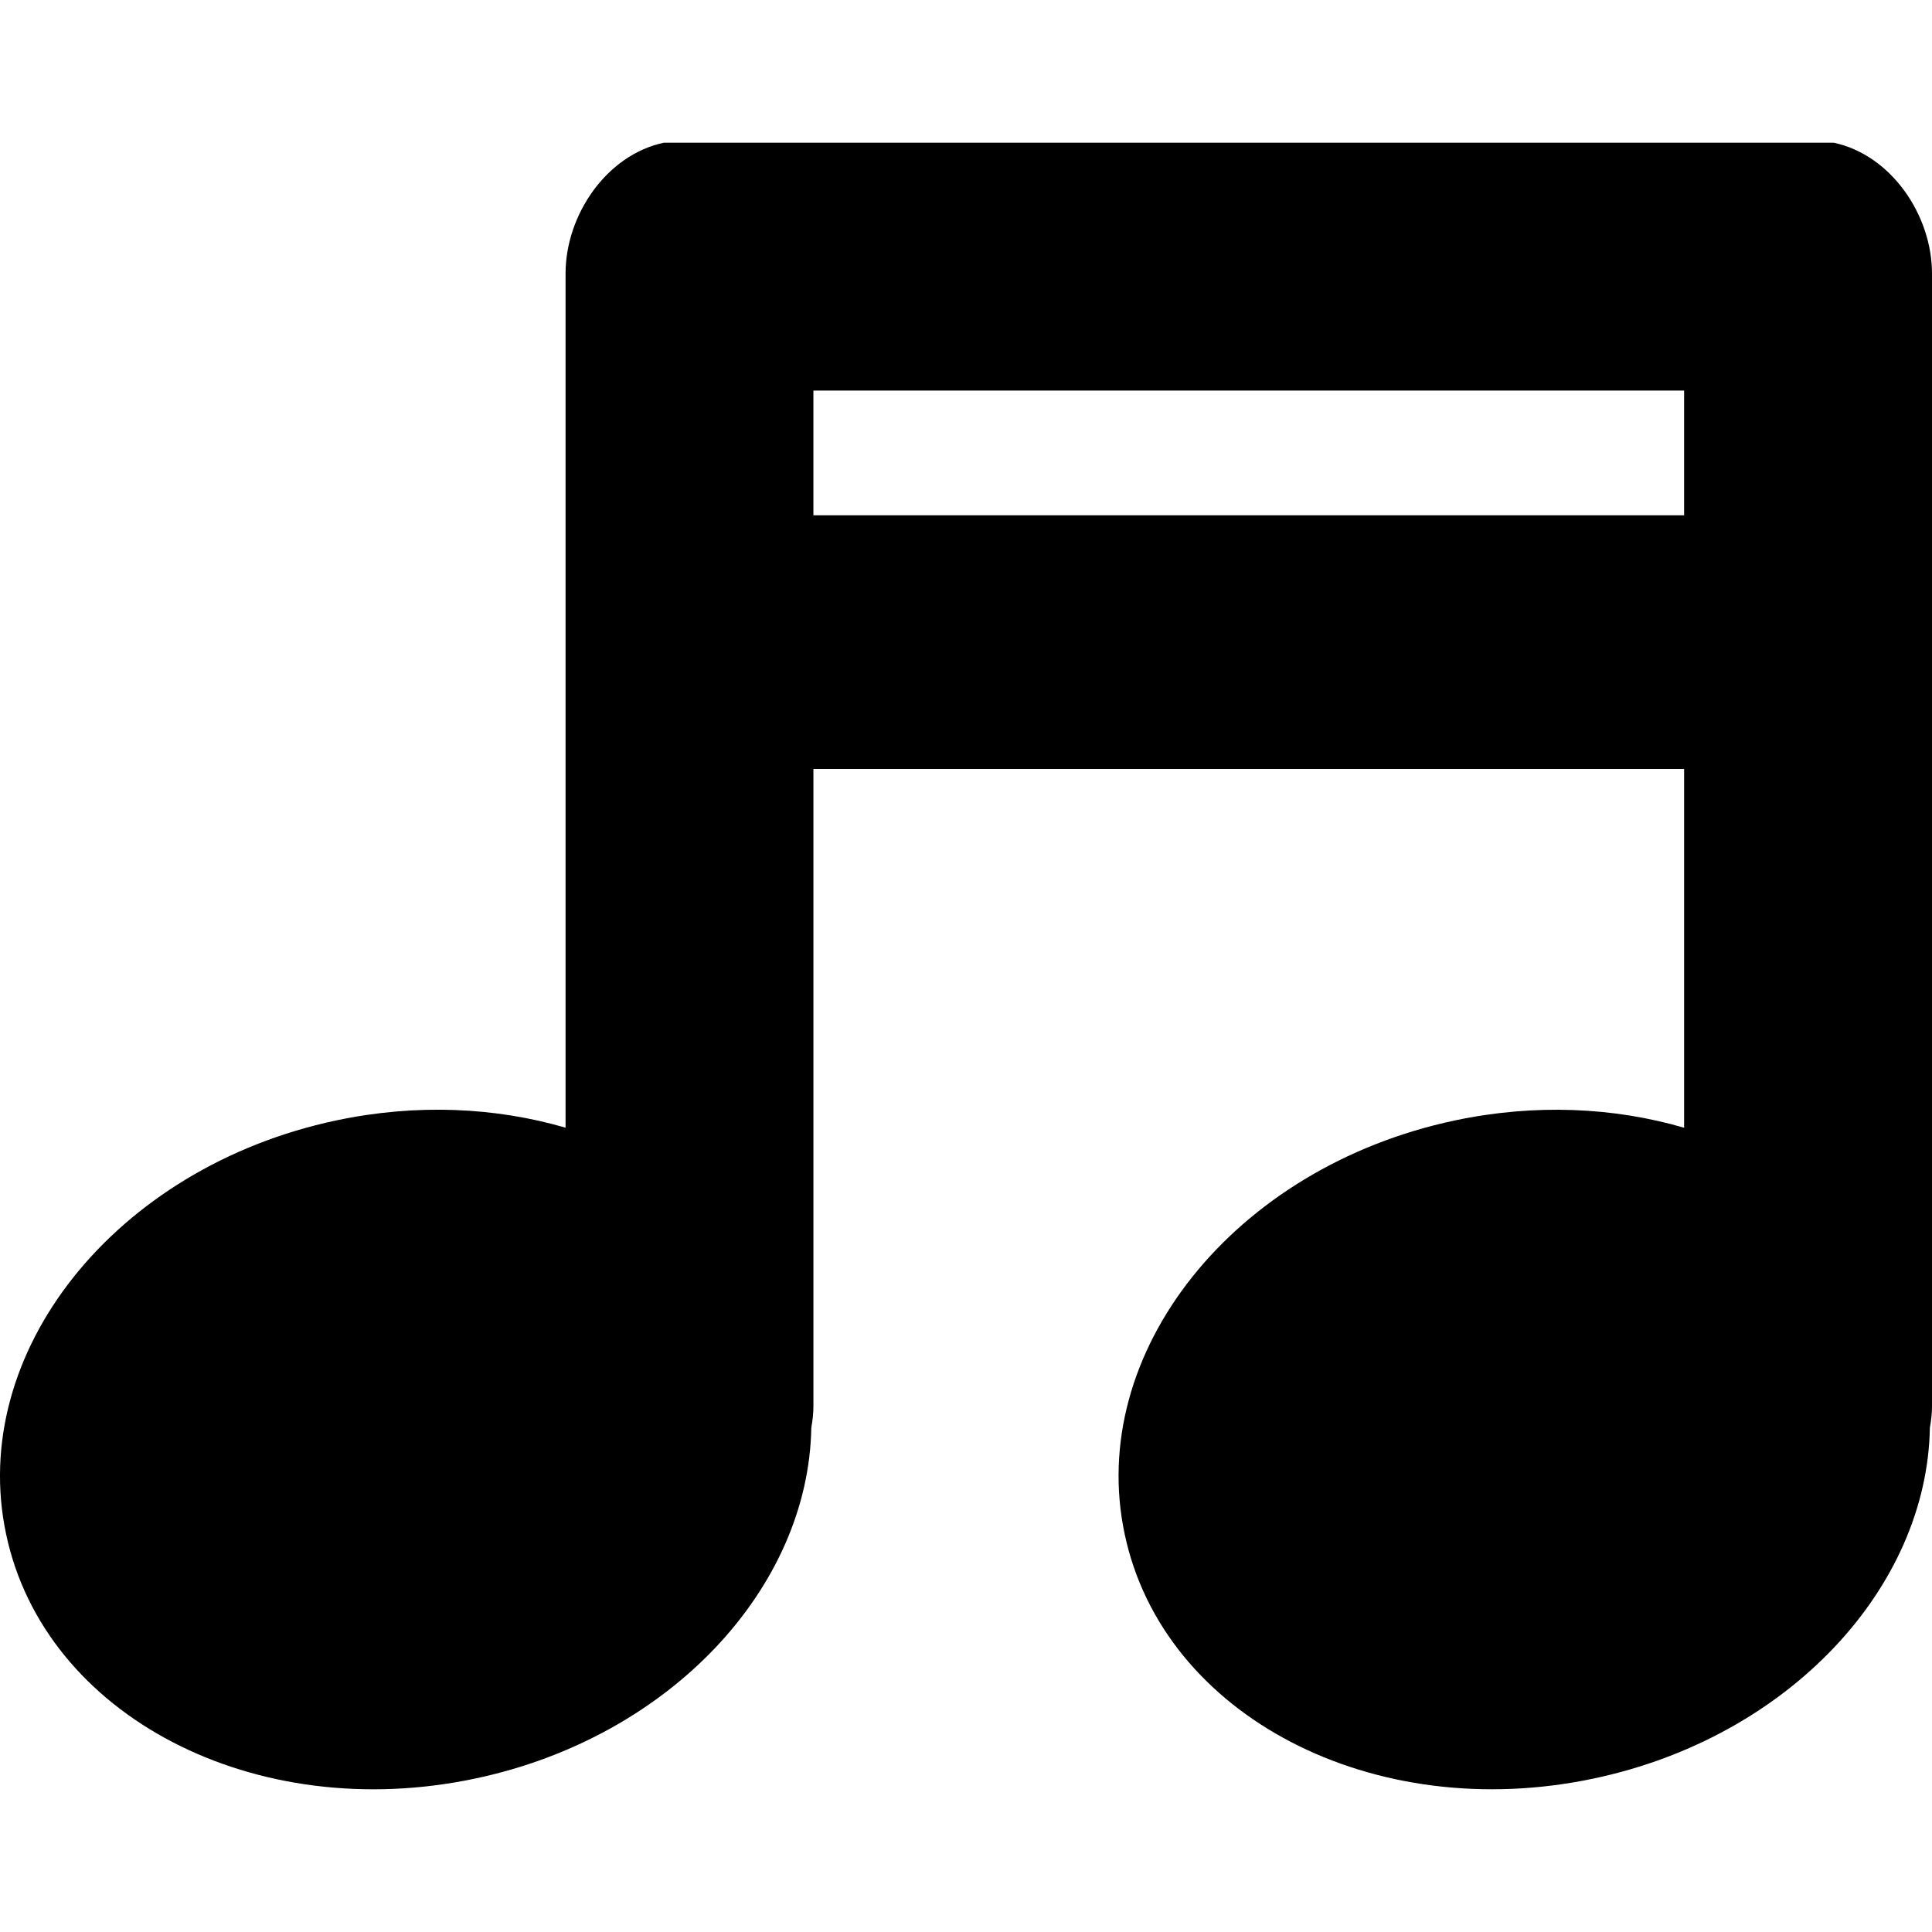
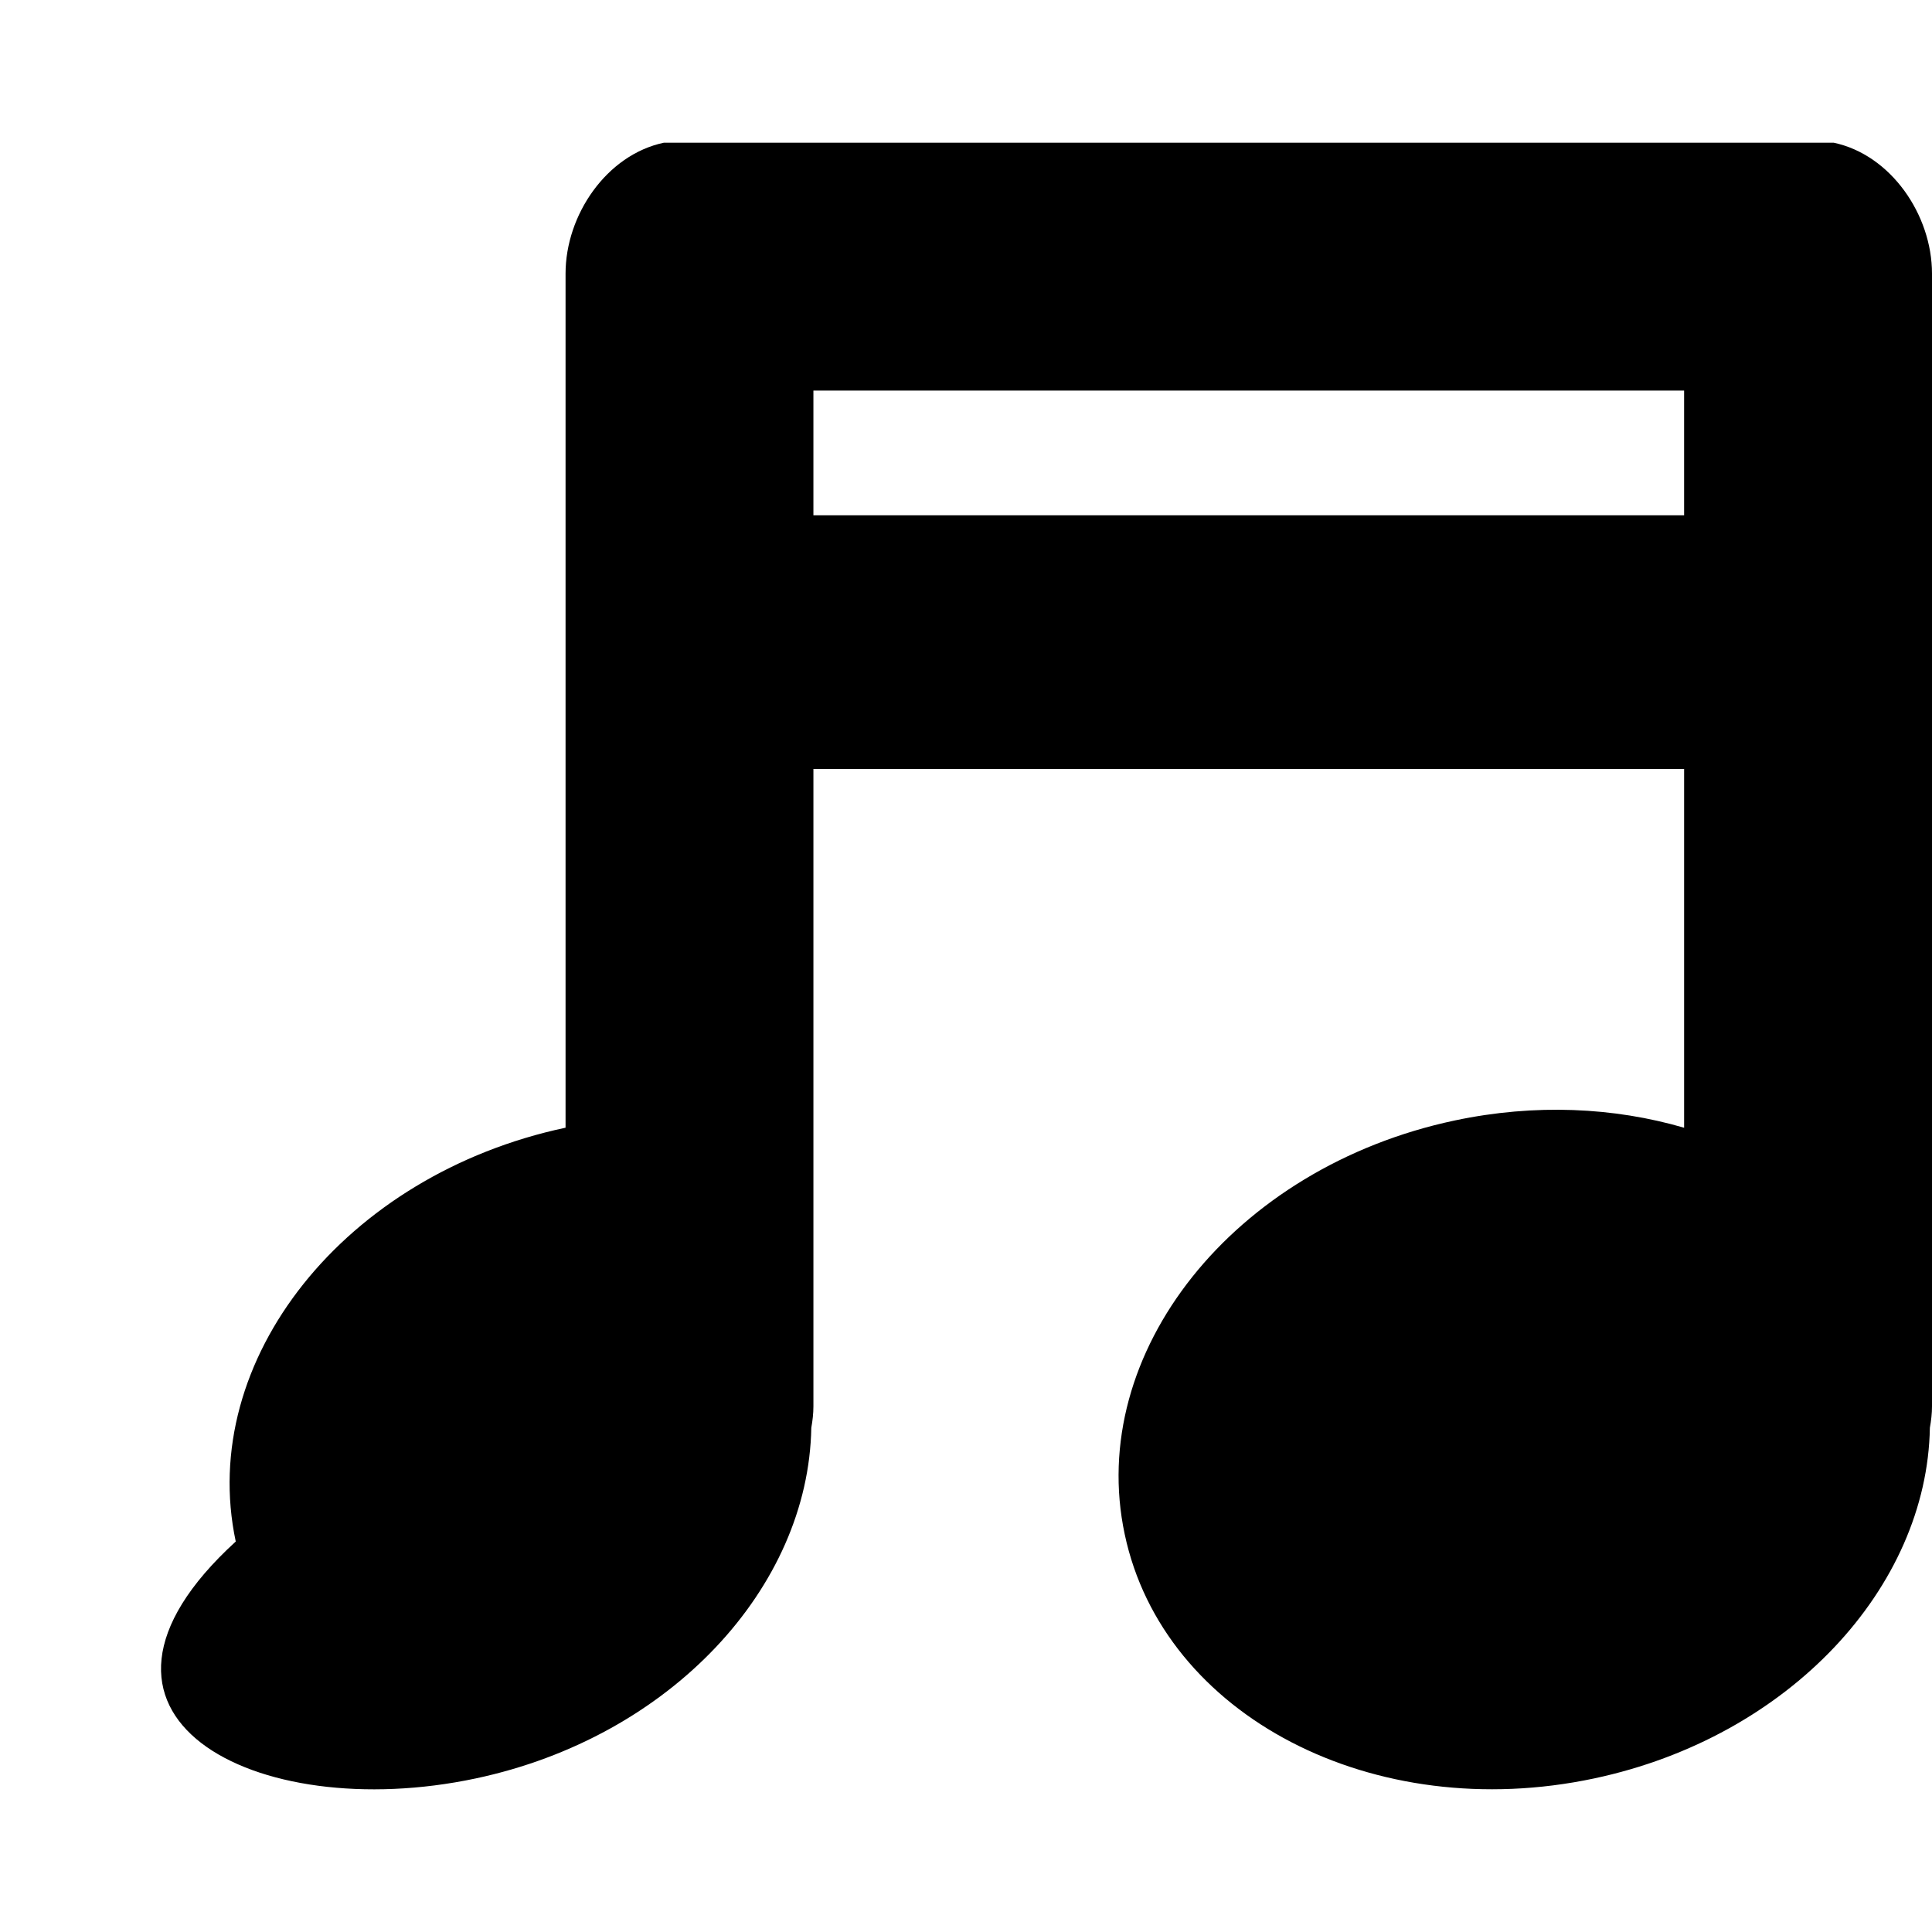
<svg xmlns="http://www.w3.org/2000/svg" fill="#000000" version="1.1" id="Capa_1" width="800px" height="800px" viewBox="0 0 367.803 367.803" xml:space="preserve">
  <g>
-     <path d="M90.537,338.574c37.167-7.891,63.388-36.371,63.913-66.76c0.244-1.351,0.403-2.713,0.403-4.088V146.388h165.759v68.305   c-13.317-3.888-28.36-4.633-43.709-1.375c-42.034,8.925-70.154,44.198-62.784,78.782c7.325,34.576,47.359,55.391,89.373,46.466   c37.165-7.891,63.386-36.379,63.906-66.76c0.245-1.358,0.405-2.705,0.405-4.088v-53.034v-72.42v-18.721c0-0.016,0-0.032,0-0.054   V52.082c0-11.149-7.803-22.616-18.727-24.917h-28.457l0,0H152.516l0,0h-26.123c-10.92,2.301-18.725,13.762-18.725,24.917v71.408   c0,0.022,0,0.038,0,0.054v91.141c-13.321-3.887-28.363-4.632-43.711-1.374c-42.022,8.924-70.15,44.197-62.787,78.781   C8.497,326.688,48.533,347.491,90.537,338.574z M154.852,93.993V74.359h165.759v19.634v4.111H154.852V93.993z" />
+     <path d="M90.537,338.574c37.167-7.891,63.388-36.371,63.913-66.76c0.244-1.351,0.403-2.713,0.403-4.088V146.388h165.759v68.305   c-13.317-3.888-28.36-4.633-43.709-1.375c-42.034,8.925-70.154,44.198-62.784,78.782c7.325,34.576,47.359,55.391,89.373,46.466   c37.165-7.891,63.386-36.379,63.906-66.76c0.245-1.358,0.405-2.705,0.405-4.088v-53.034v-72.42v-18.721c0-0.016,0-0.032,0-0.054   V52.082c0-11.149-7.803-22.616-18.727-24.917h-28.457l0,0H152.516l0,0h-26.123c-10.92,2.301-18.725,13.762-18.725,24.917v71.408   c0,0.022,0,0.038,0,0.054v91.141c-42.022,8.924-70.15,44.197-62.787,78.781   C8.497,326.688,48.533,347.491,90.537,338.574z M154.852,93.993V74.359h165.759v19.634v4.111H154.852V93.993z" />
  </g>
</svg>